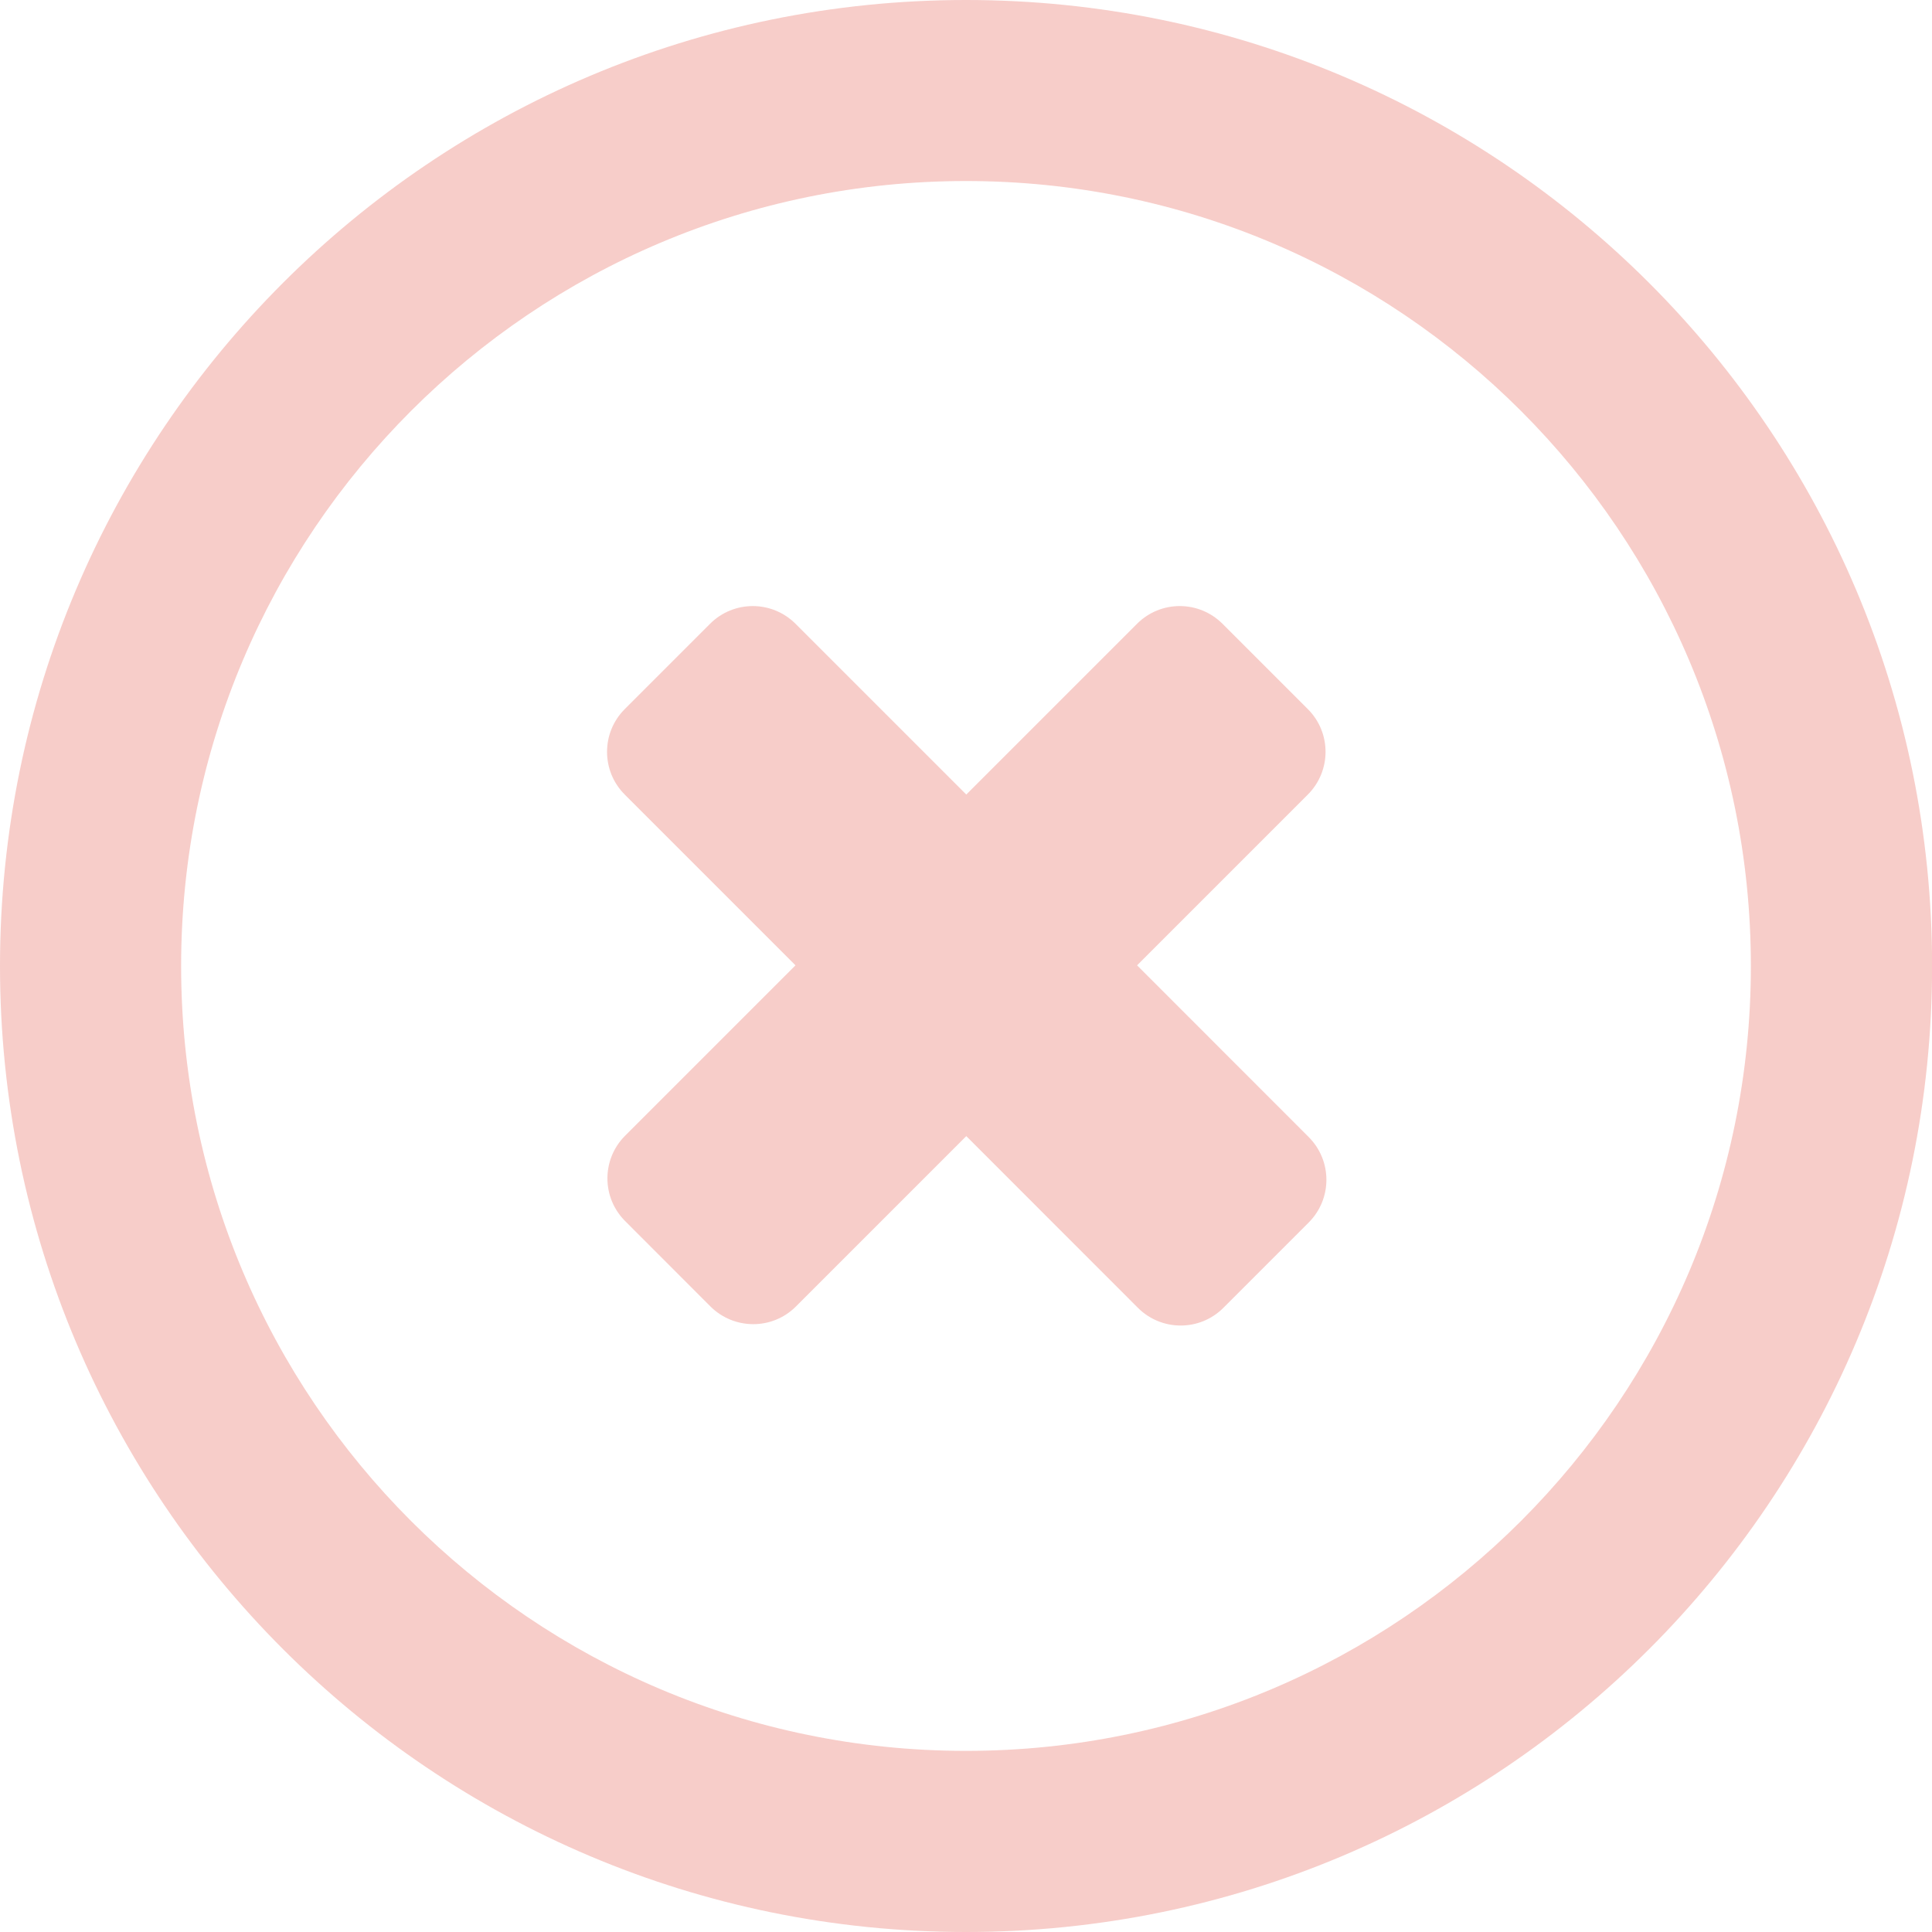
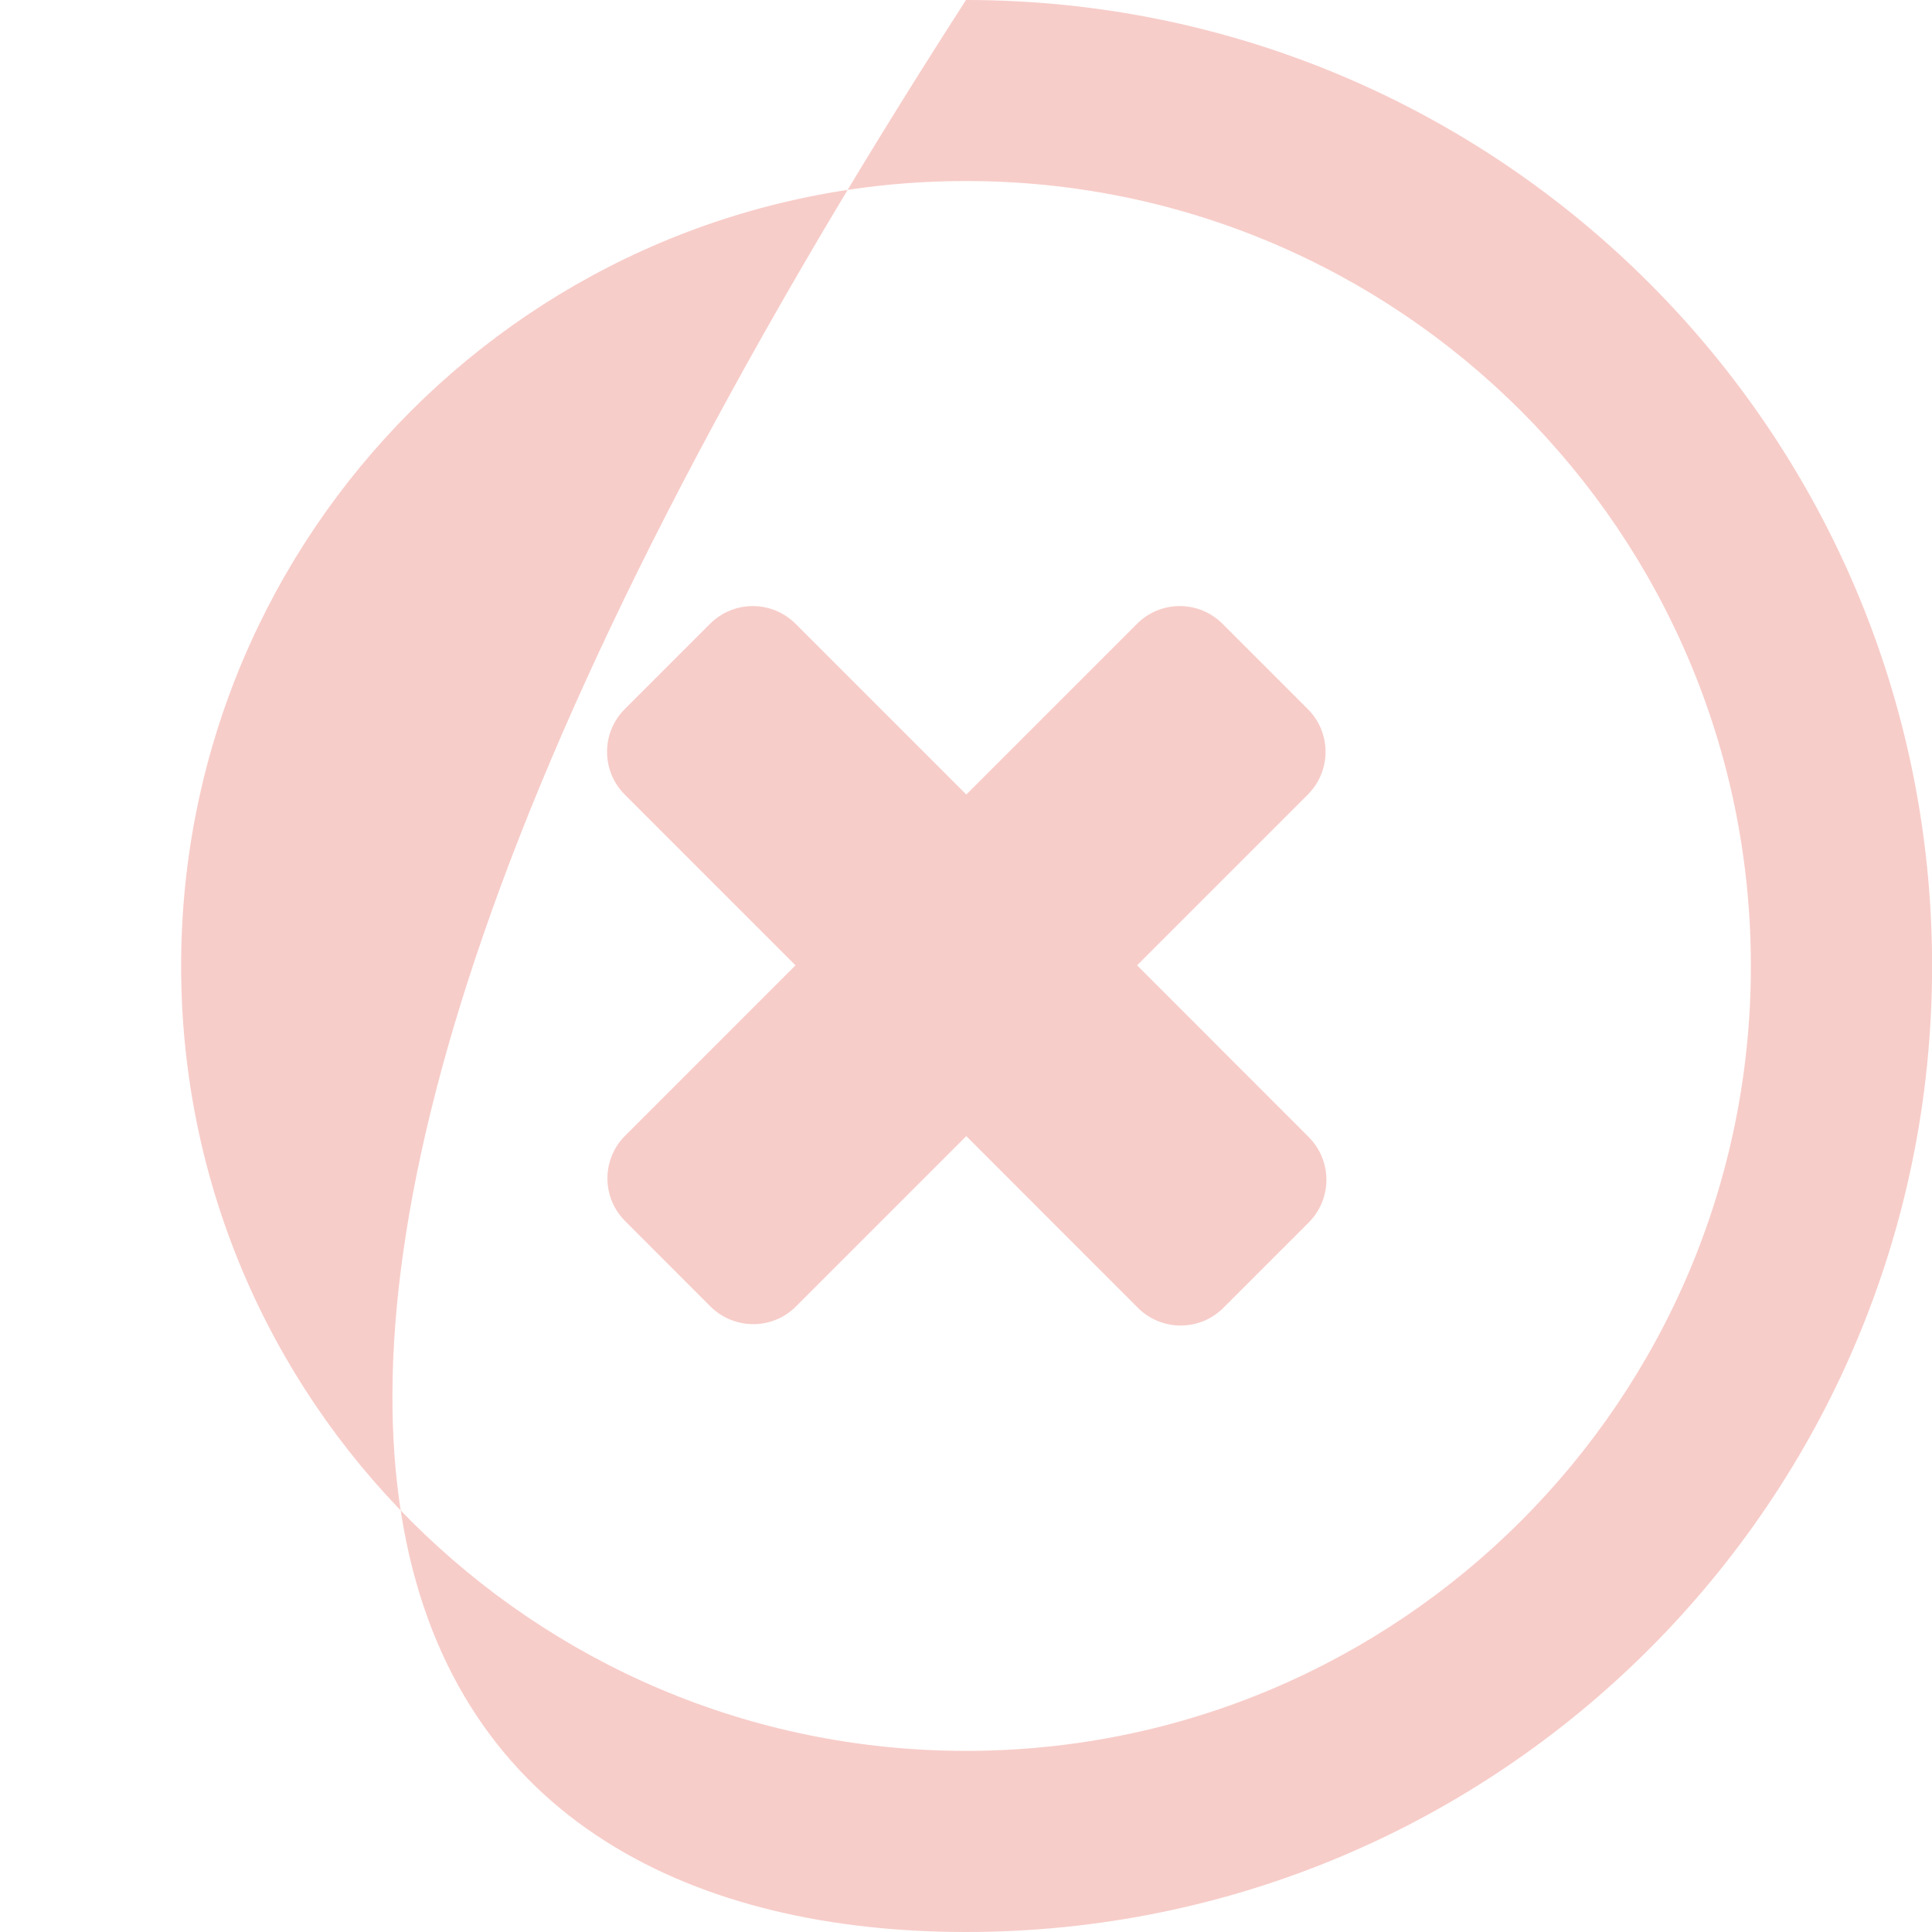
<svg xmlns="http://www.w3.org/2000/svg" width="20" height="20" viewBox="0 0 20 20" fill="none">
-   <path d="M11.771 9.993L13.539 8.225C13.783 7.98 13.783 7.585 13.539 7.341L12.655 6.457C12.41 6.213 12.015 6.213 11.771 6.457L10.003 8.225L8.236 6.458C7.991 6.213 7.595 6.213 7.351 6.457L6.467 7.341C6.223 7.585 6.223 7.982 6.468 8.226L8.235 9.993L6.471 11.757C6.227 12.001 6.227 12.396 6.471 12.64L7.355 13.525C7.6 13.768 7.995 13.769 8.239 13.525L10.003 11.761L11.779 13.538C12.024 13.783 12.42 13.783 12.664 13.539L13.548 12.655C13.792 12.41 13.792 12.015 13.547 11.77L11.771 9.993ZM10 0C4.477 0 0 4.477 0 10C0 15.523 4.477 20 10 20C15.524 20 20.001 15.523 20.001 10C20.001 4.478 15.524 0 10 0ZM10 18.125C5.513 18.125 1.875 14.487 1.875 10C1.875 5.512 5.513 1.874 10 1.874C14.488 1.874 18.125 5.512 18.125 10C18.125 14.487 14.488 18.125 10 18.125Z" fill="#E2574C" fill-opacity="0.3" />
+   <path d="M11.771 9.993L13.539 8.225C13.783 7.98 13.783 7.585 13.539 7.341L12.655 6.457C12.41 6.213 12.015 6.213 11.771 6.457L10.003 8.225L8.236 6.458C7.991 6.213 7.595 6.213 7.351 6.457L6.467 7.341C6.223 7.585 6.223 7.982 6.468 8.226L8.235 9.993L6.471 11.757C6.227 12.001 6.227 12.396 6.471 12.64L7.355 13.525C7.6 13.768 7.995 13.769 8.239 13.525L10.003 11.761L11.779 13.538C12.024 13.783 12.42 13.783 12.664 13.539L13.548 12.655C13.792 12.41 13.792 12.015 13.547 11.77L11.771 9.993ZM10 0C0 15.523 4.477 20 10 20C15.524 20 20.001 15.523 20.001 10C20.001 4.478 15.524 0 10 0ZM10 18.125C5.513 18.125 1.875 14.487 1.875 10C1.875 5.512 5.513 1.874 10 1.874C14.488 1.874 18.125 5.512 18.125 10C18.125 14.487 14.488 18.125 10 18.125Z" fill="#E2574C" fill-opacity="0.3" />
</svg>